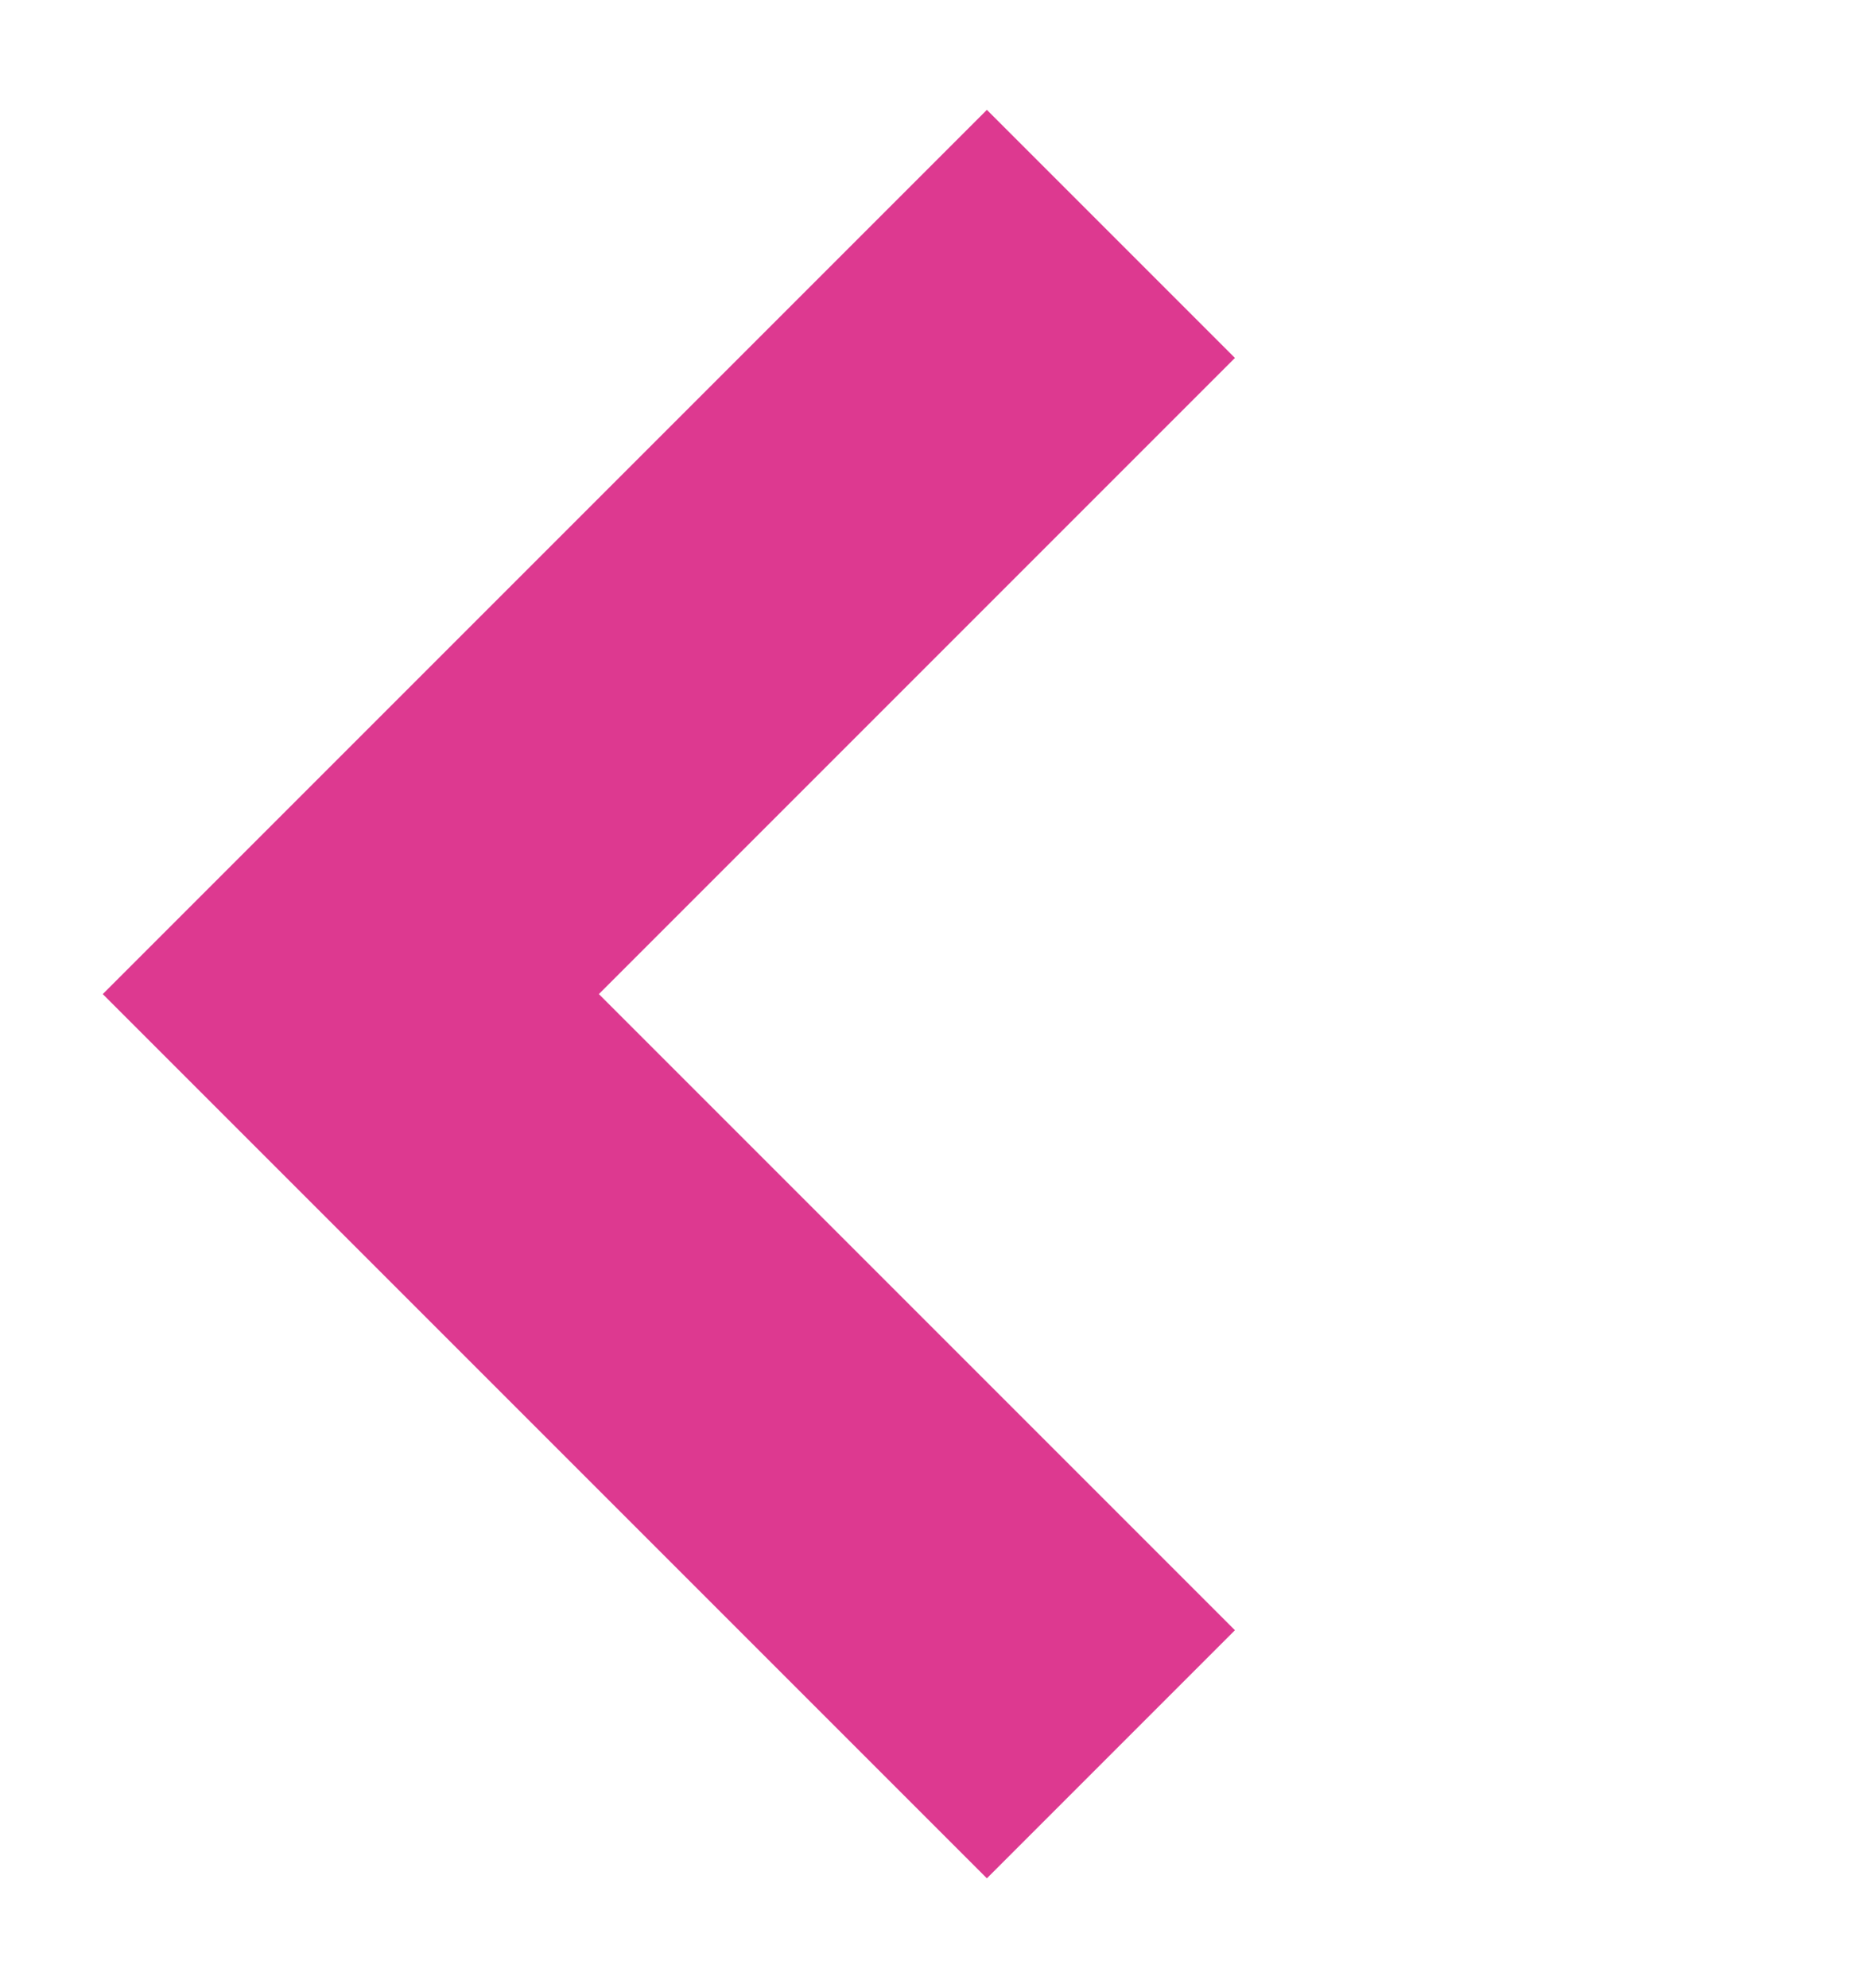
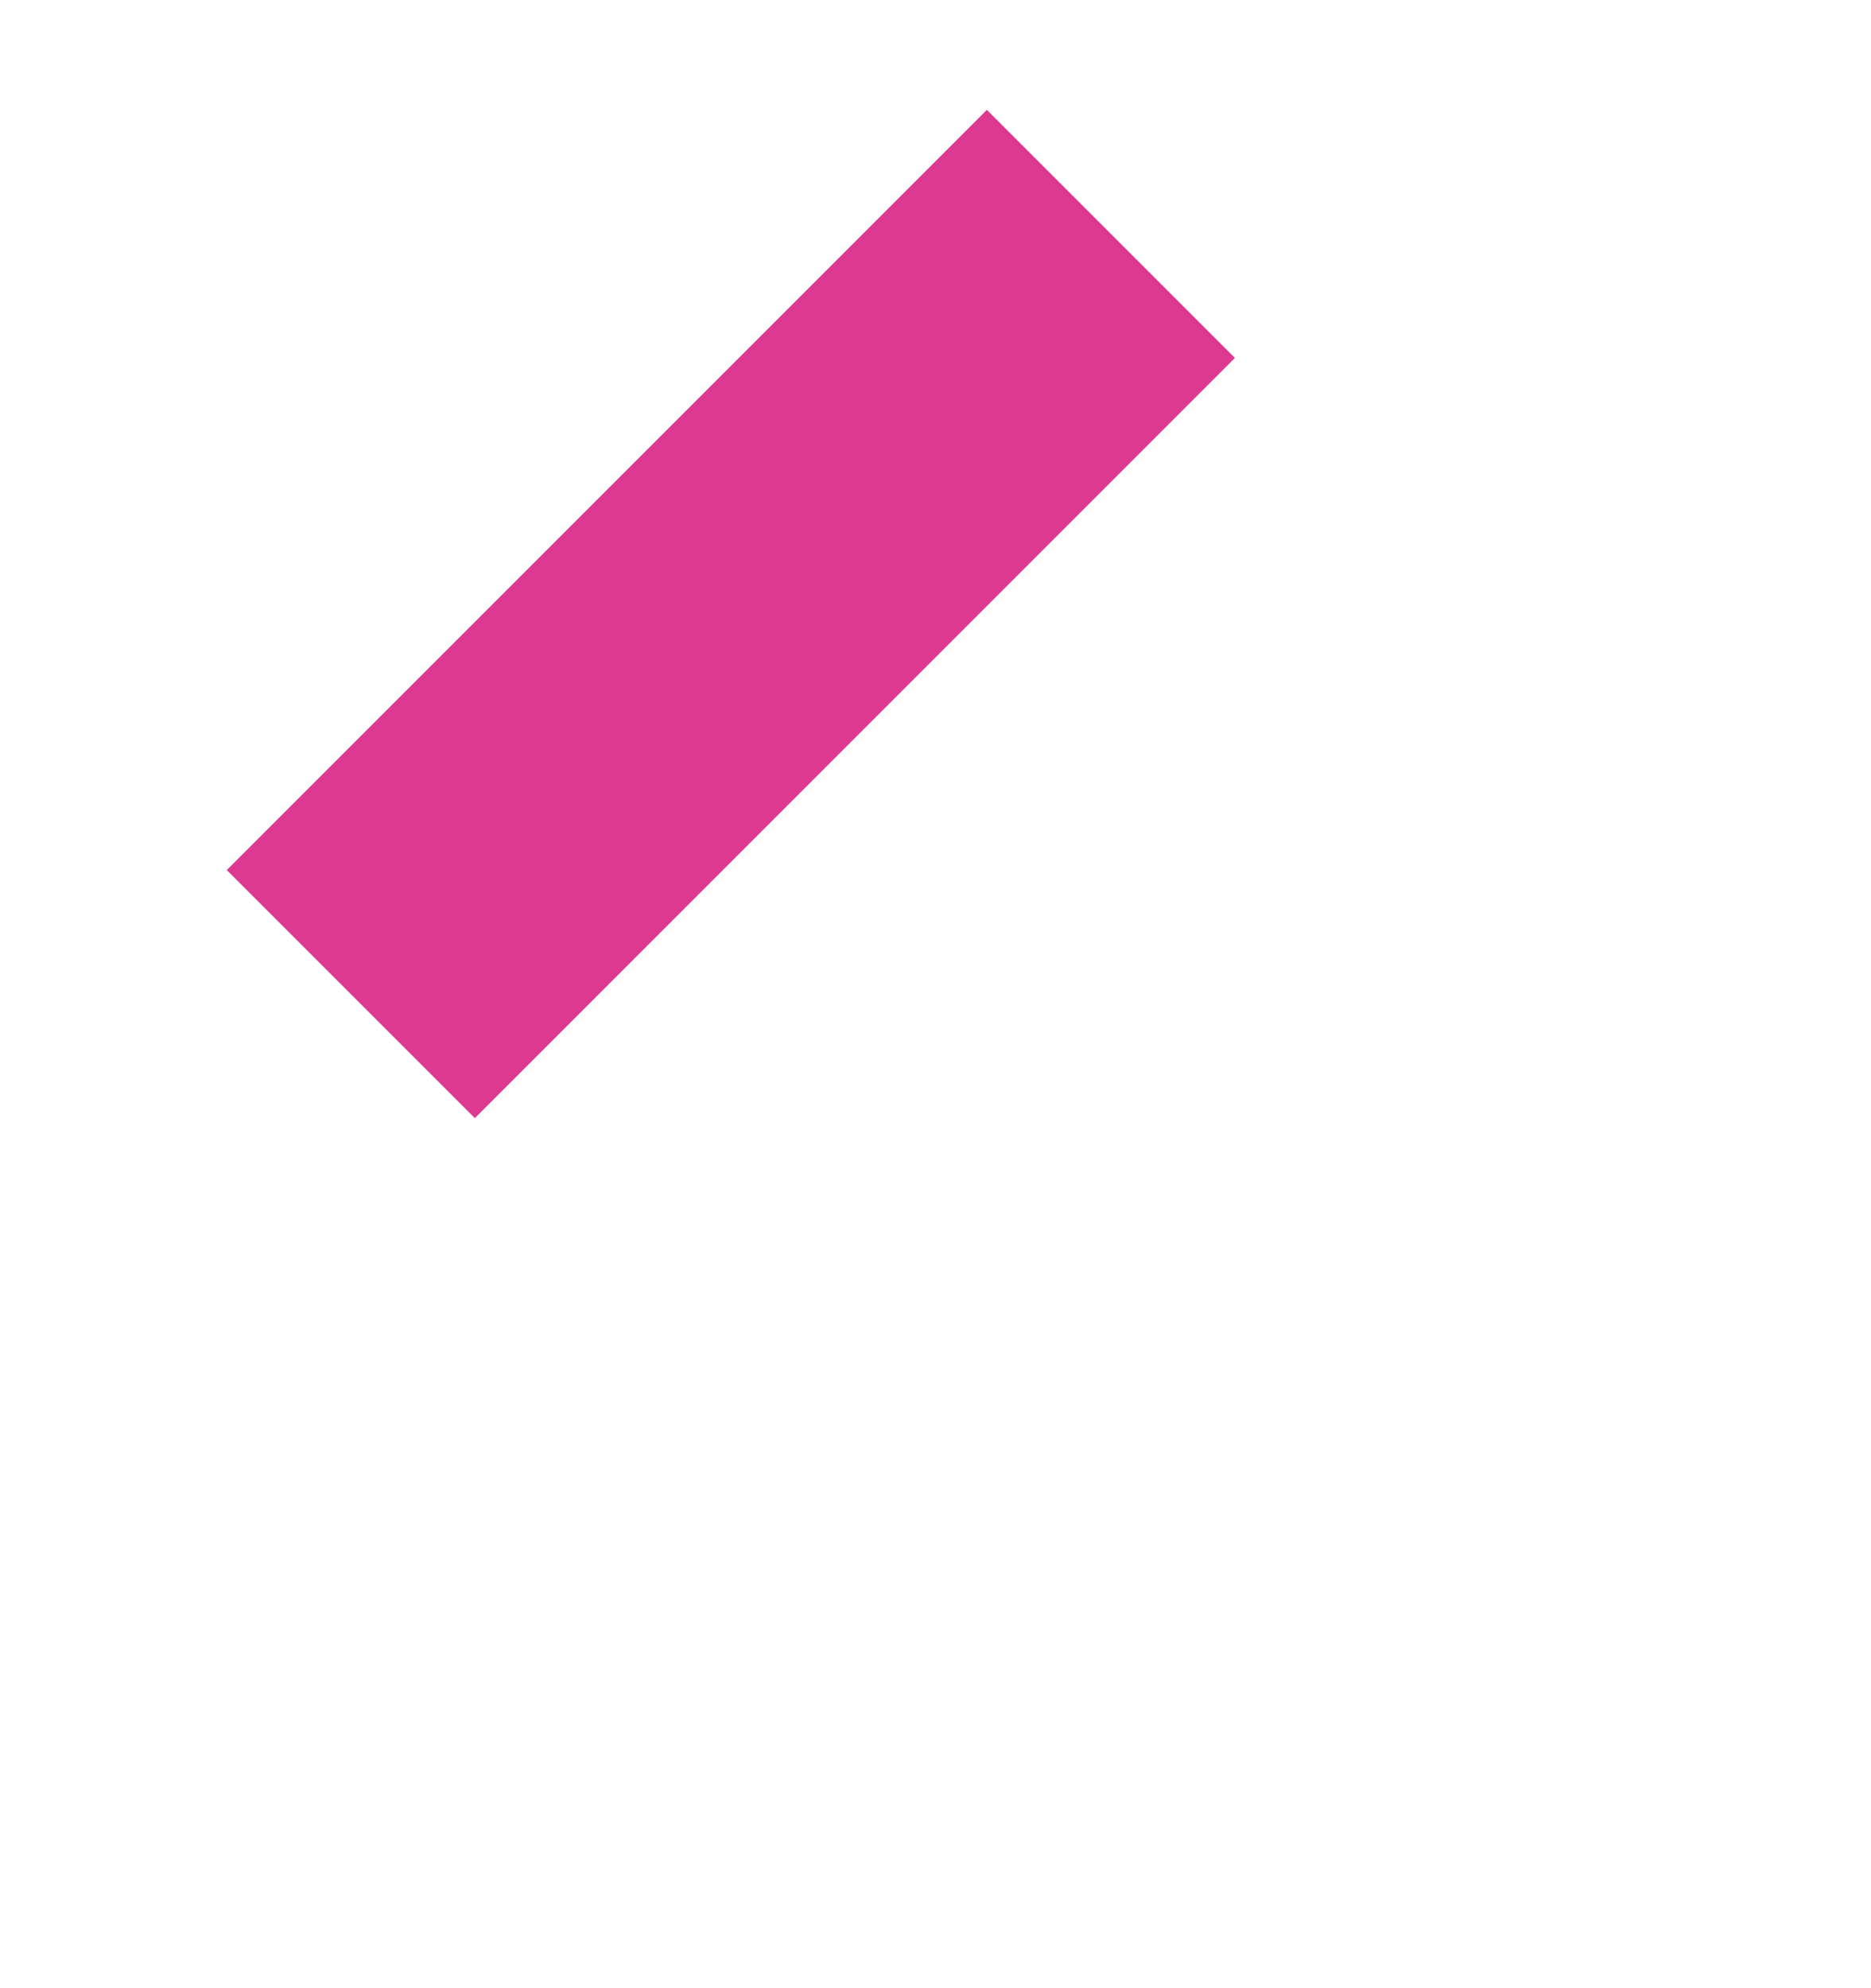
<svg xmlns="http://www.w3.org/2000/svg" width="16" height="17" viewBox="0 0 16 17" fill="none">
-   <path d="M9.5 2L3 8.5L9.5 15" stroke="#DD3990" stroke-width="3" />
+   <path d="M9.5 2L3 8.5" stroke="#DD3990" stroke-width="3" />
</svg>